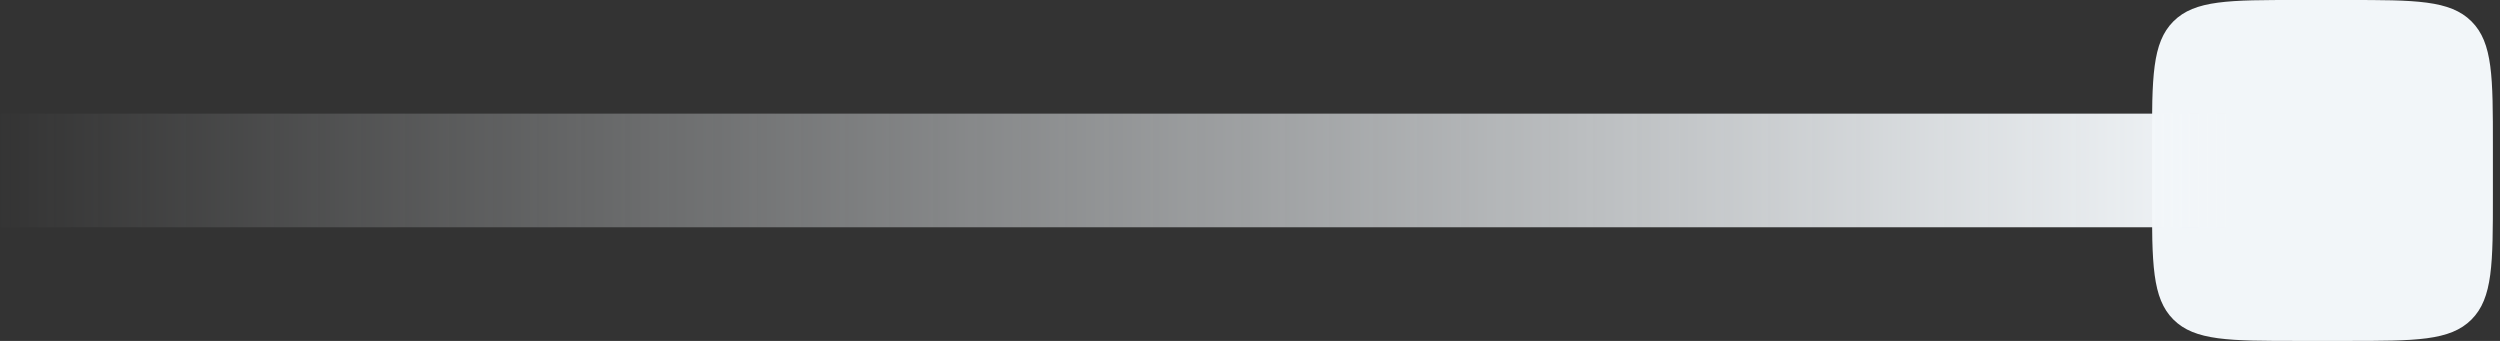
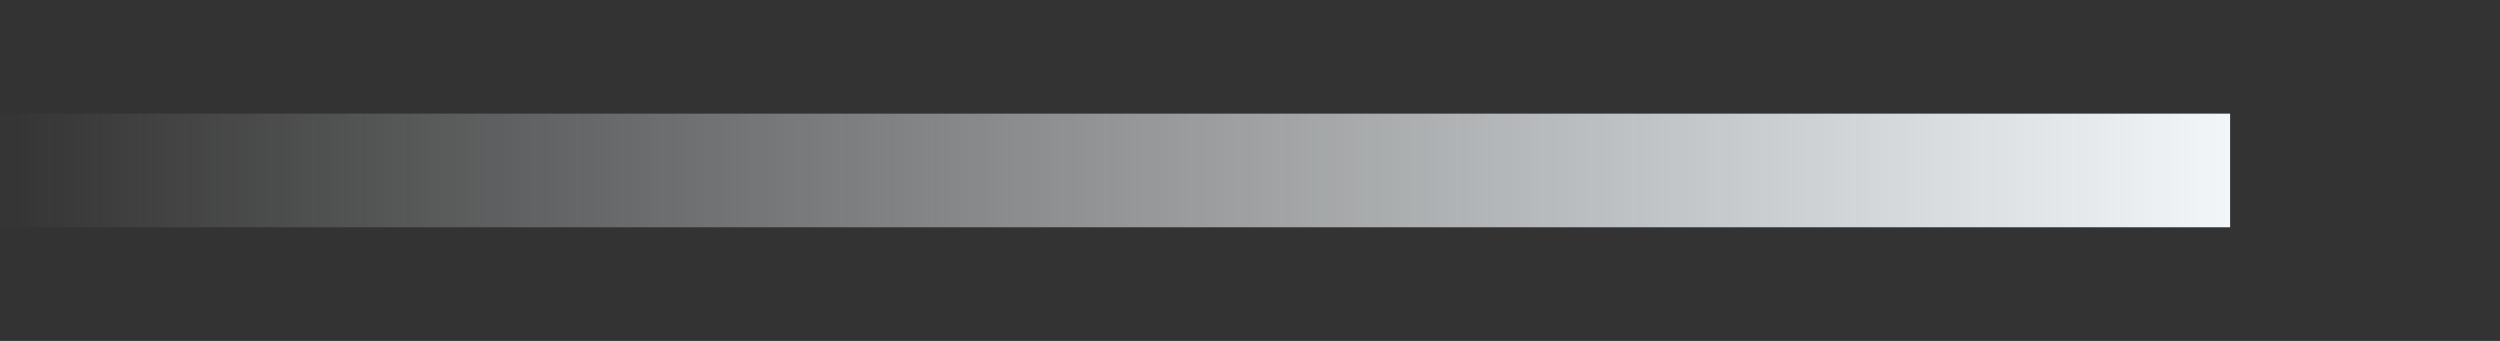
<svg xmlns="http://www.w3.org/2000/svg" width="176" height="24" viewBox="0 0 176 24" fill="none">
  <rect x="0" y="0" width="176" height="24" fill="#333333" stroke="none" />
-   <path d="M151.5 10.287C151.5 5.453 151.5 3.015 153.006 1.506C154.511 -0.003 156.935 7.17396e-08 161.784 7.17396e-08H165.213C170.047 7.17396e-08 172.485 -1.15264e-06 173.994 1.506C175.503 3.011 175.5 5.439 175.5 10.287V13.713C175.5 18.547 175.5 20.985 173.994 22.494C172.489 24.003 170.061 24 165.213 24H161.784C156.949 24 154.511 24 153.006 22.494C151.5 20.989 151.5 18.561 151.5 13.713V10.287Z" fill="#F2F6F9" />
  <path d="M0 12L157 12" stroke="url(#paint0_linear_1504_1125)" stroke-width="8" />
  <defs>
    <linearGradient id="paint0_linear_1504_1125" x1="157" y1="12.499" x2="-0.865" y2="12.499" gradientUnits="userSpaceOnUse">
      <stop stop-color="#F2F6F9" />
      <stop offset="1" stop-color="#F2F6F9" stop-opacity="0" />
    </linearGradient>
  </defs>
</svg>